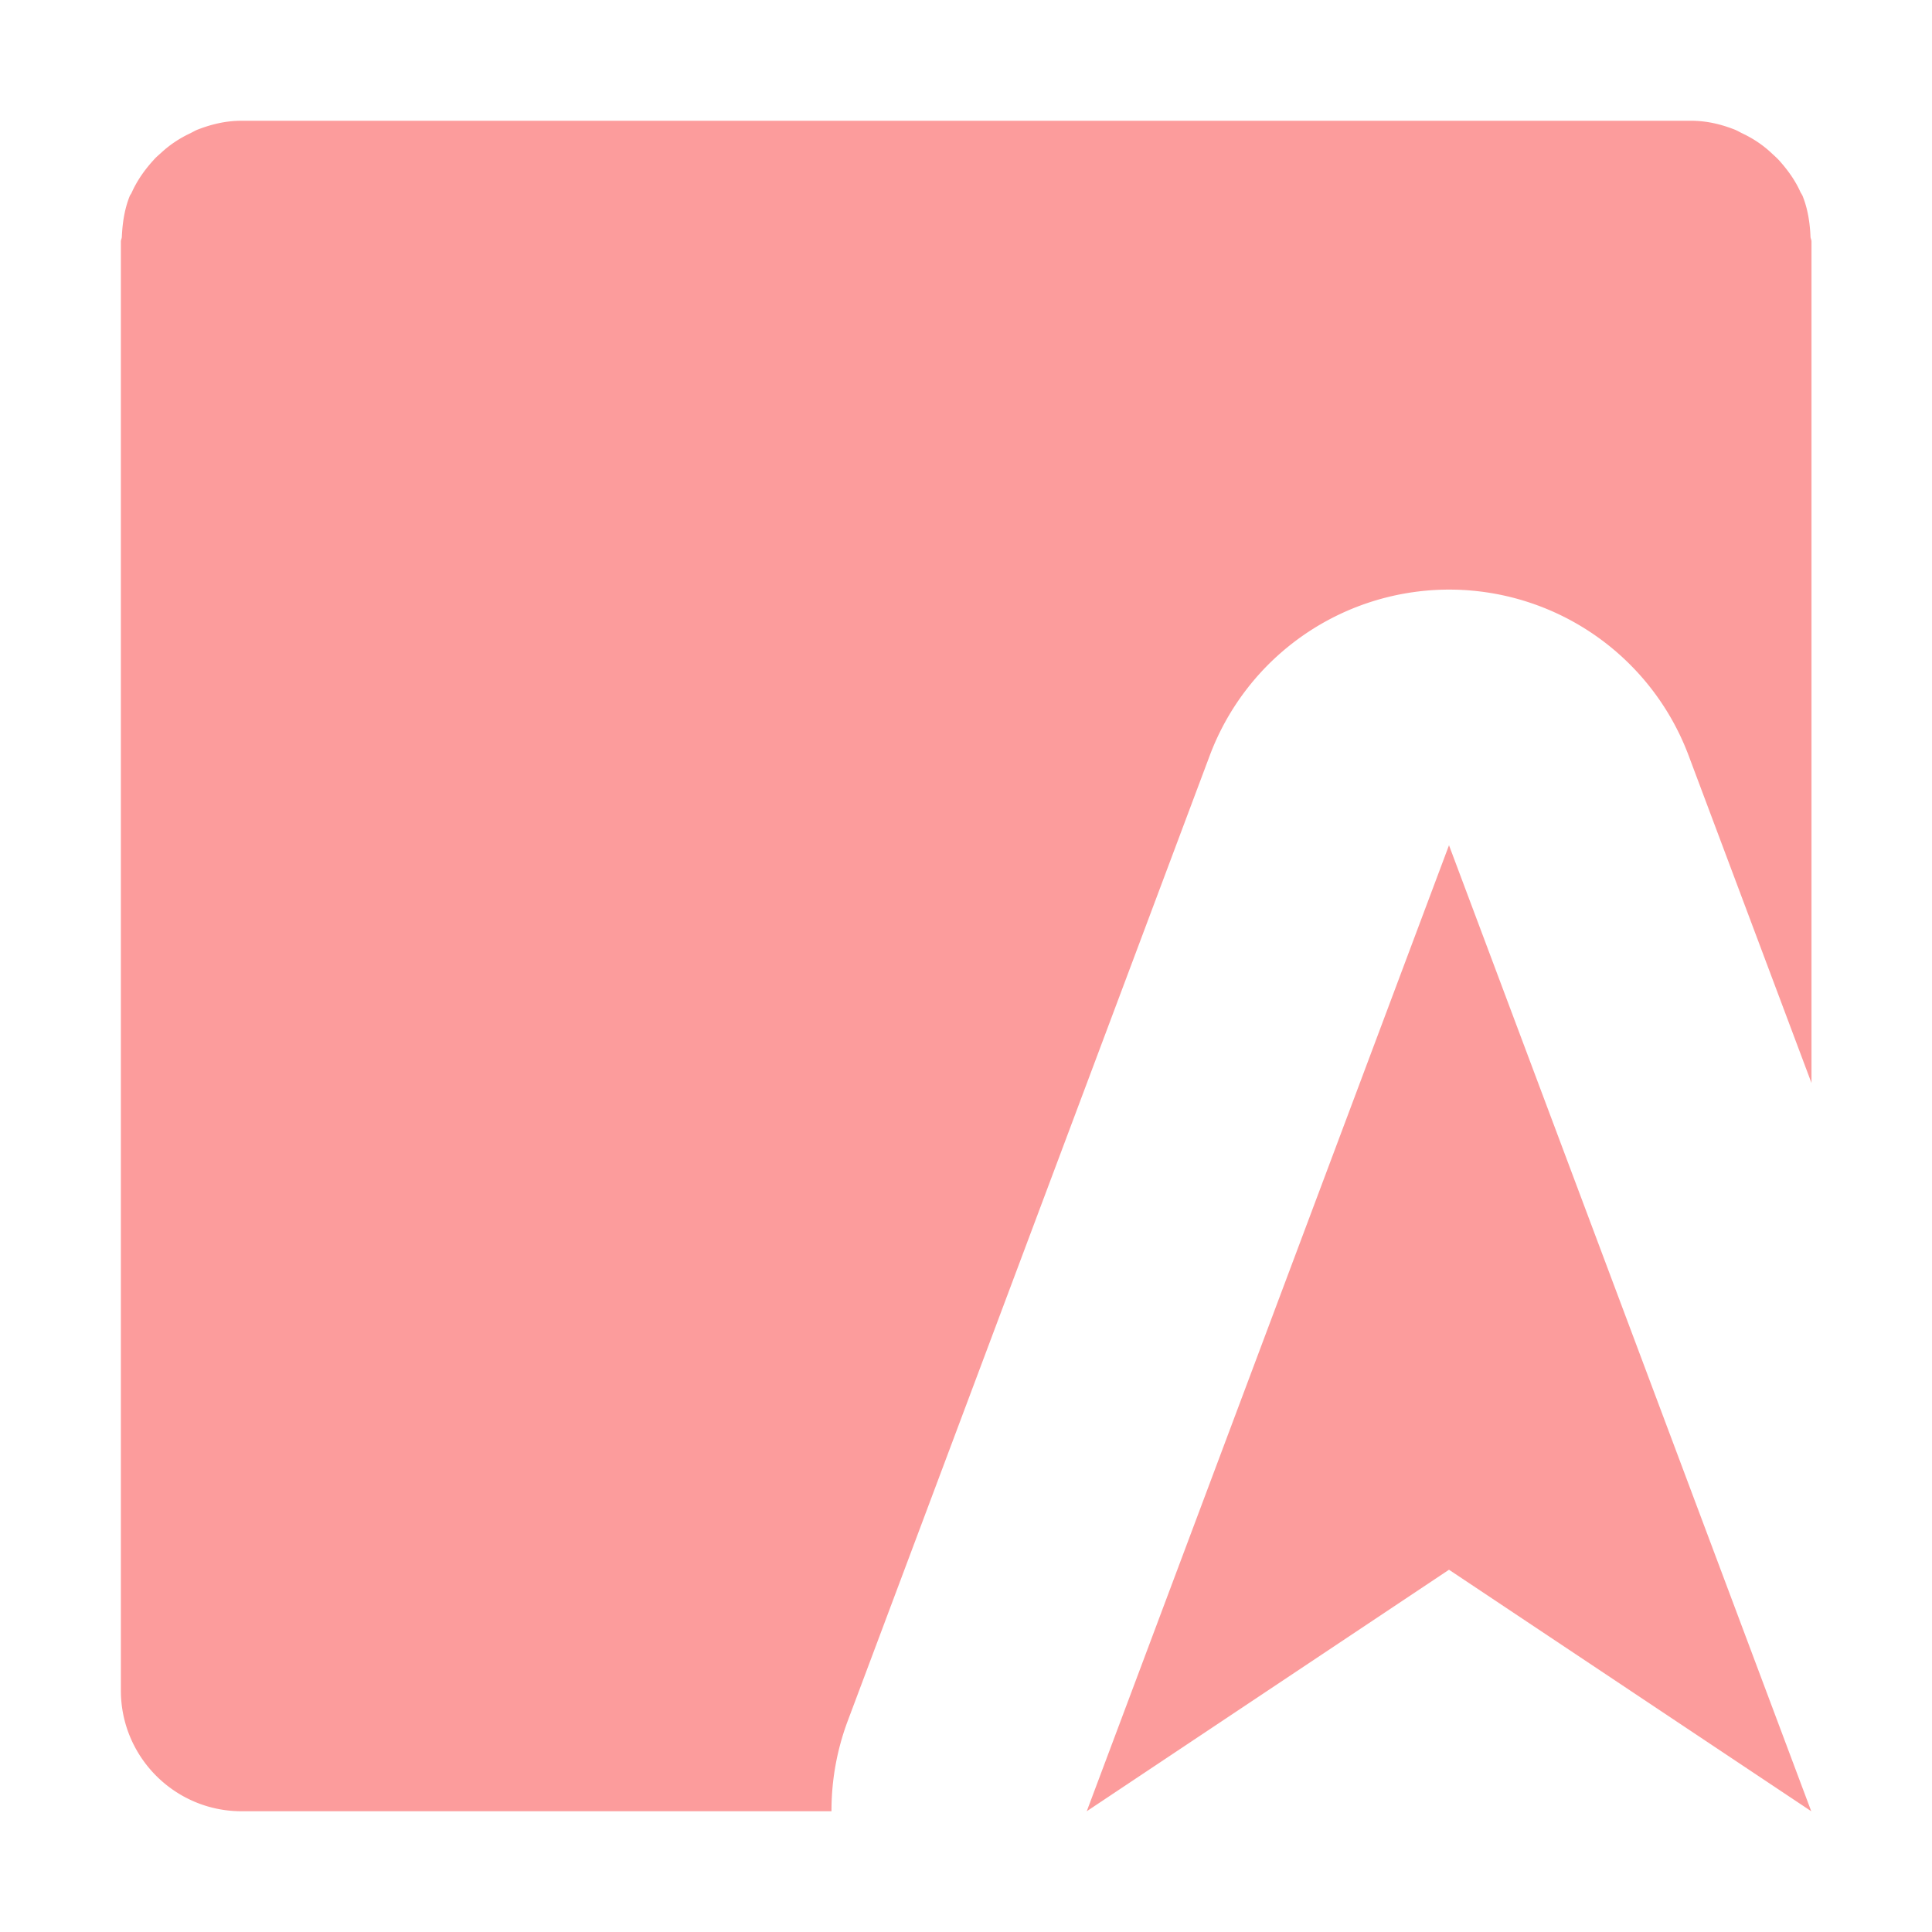
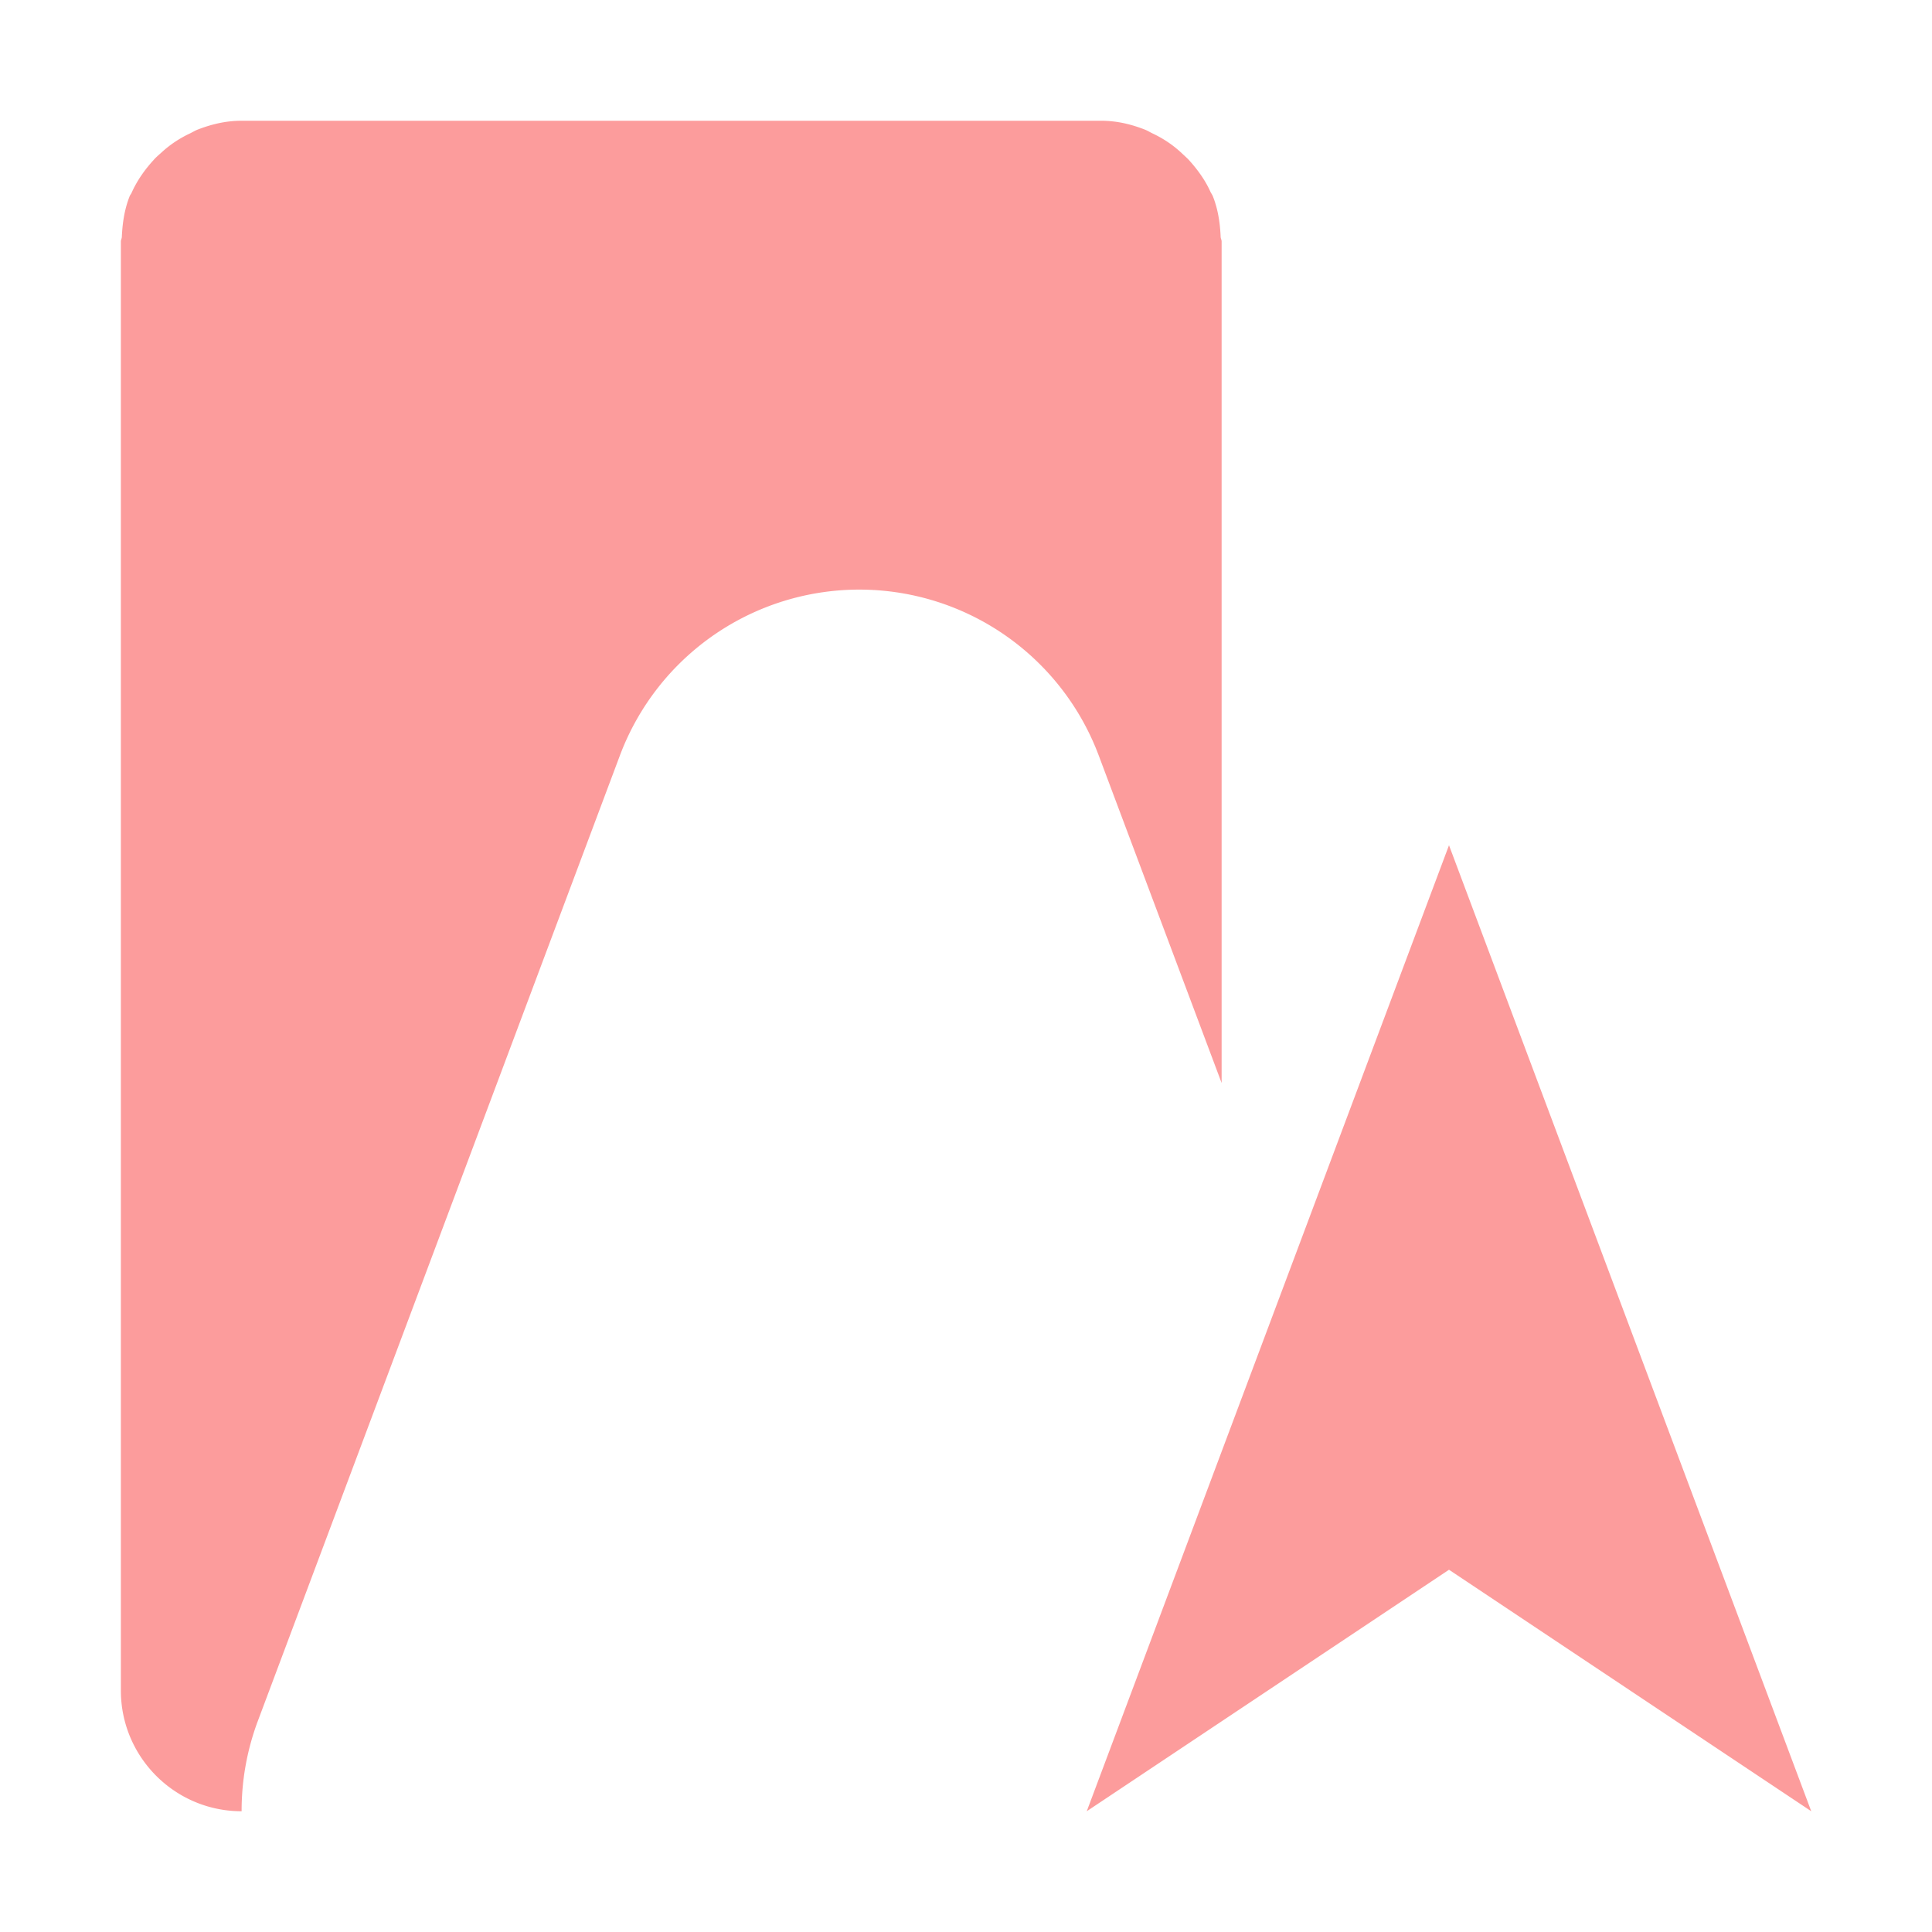
<svg xmlns="http://www.w3.org/2000/svg" height="16" viewBox="0 0 16 16" width="16">
-   <path d="m2 1c-.134 0-.254.031-.365.074-.022.009-.041.021-.062.031-.089.042-.168.095-.238.16-.022.02-.043.037-.062.059-.074.081-.137.17-.182.27-.003.008-.008.014-.012.021l-.002.002c-.045.109-.063.227-.068.346-.001.013-.008.024-.008.037v12c0.0.552.448 1 1 1h4.885a2.118 2.118 0 0 1 .133-.744l3-8a2.118 2.118 0 0 1 2.008-1.373 2.118 2.118 0 0 1 1.957 1.373l1.018 2.713v-6.969c-0-.013-.007-.024-.008-.037-.005-.119-.023-.237-.068-.346l-.002-.002c-.003-.008-.008-.014-.012-.021-.044-.1-.108-.188-.182-.27-.02-.021-.041-.039-.062-.059-.07-.065-.149-.118-.238-.16-.021-.01-.04-.022-.062-.031-.112-.044-.231-.074-.365-.074zm10 6-3 8 3-2 3 2z" fill="#fc9c9c" fill-opacity=".996" fill-rule="evenodd" />
+   <path d="m2 1c-.134 0-.254.031-.365.074-.022.009-.041.021-.062.031-.089.042-.168.095-.238.16-.022.02-.043.037-.062.059-.074.081-.137.17-.182.27-.003.008-.008.014-.012.021l-.002.002c-.045.109-.063.227-.068.346-.001.013-.008.024-.008.037v12c0.0.552.448 1 1 1a2.118 2.118 0 0 1 .133-.744l3-8a2.118 2.118 0 0 1 2.008-1.373 2.118 2.118 0 0 1 1.957 1.373l1.018 2.713v-6.969c-0-.013-.007-.024-.008-.037-.005-.119-.023-.237-.068-.346l-.002-.002c-.003-.008-.008-.014-.012-.021-.044-.1-.108-.188-.182-.27-.02-.021-.041-.039-.062-.059-.07-.065-.149-.118-.238-.16-.021-.01-.04-.022-.062-.031-.112-.044-.231-.074-.365-.074zm10 6-3 8 3-2 3 2z" fill="#fc9c9c" fill-opacity=".996" fill-rule="evenodd" />
</svg>